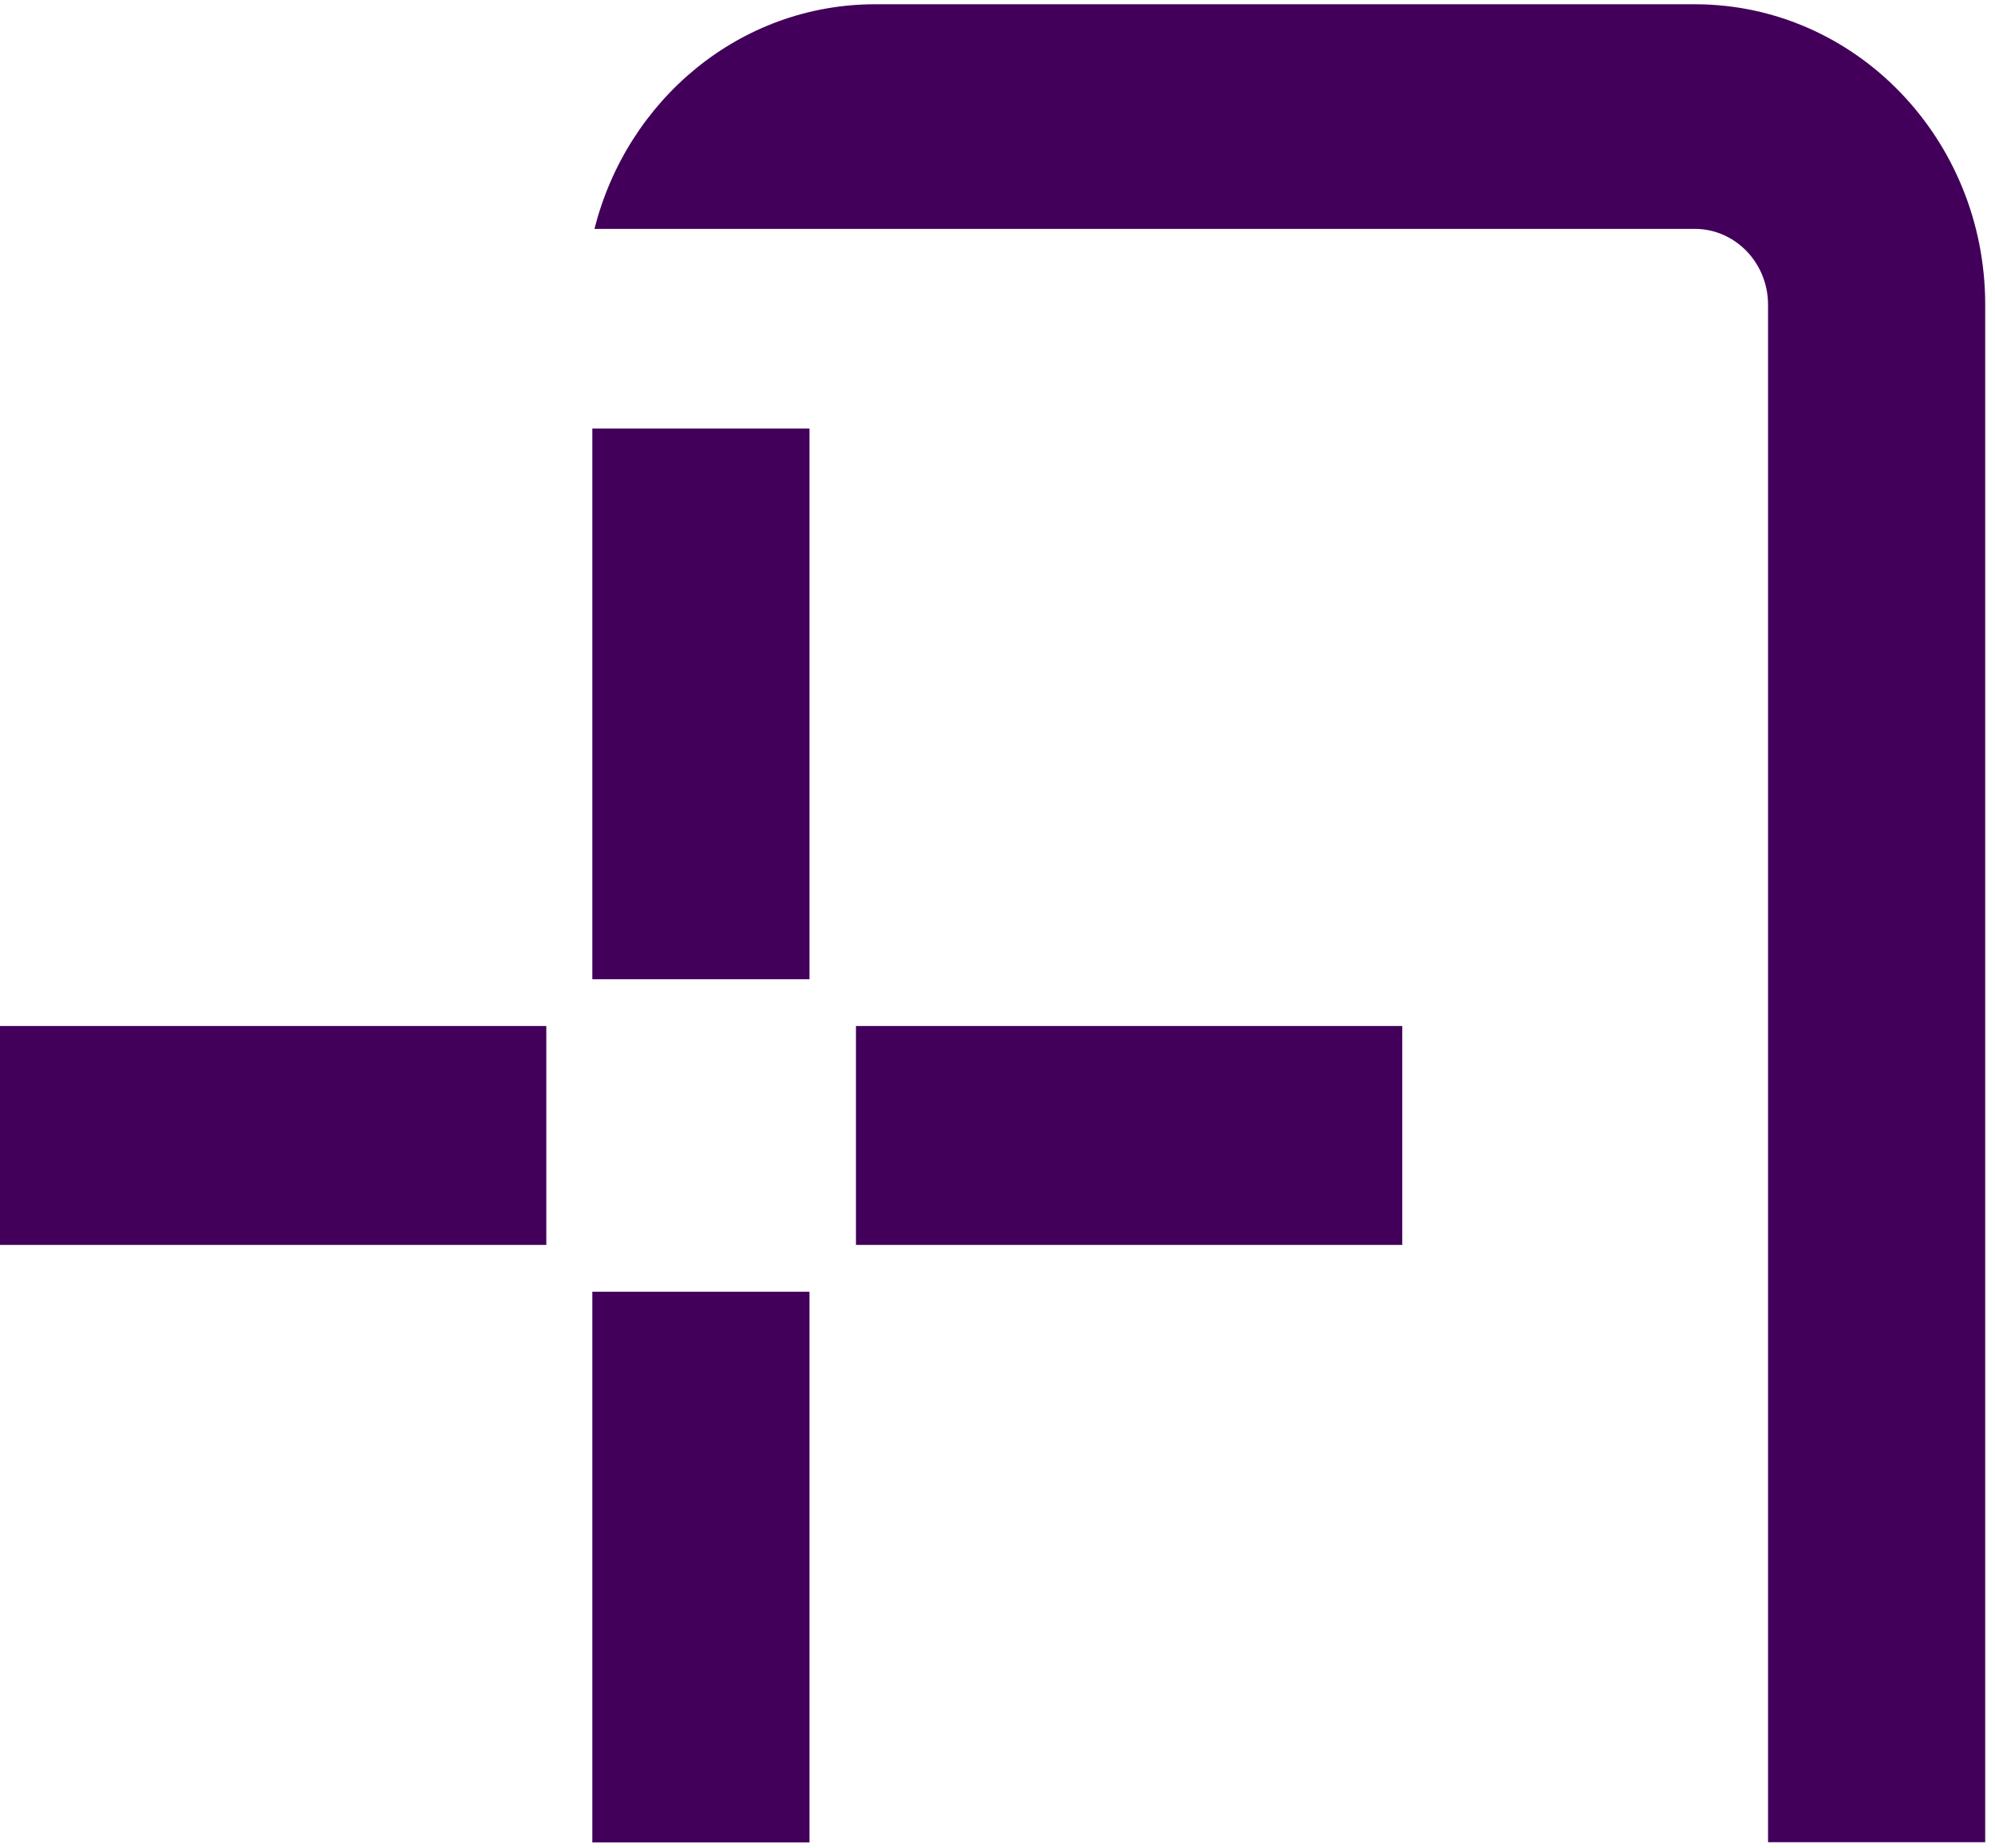
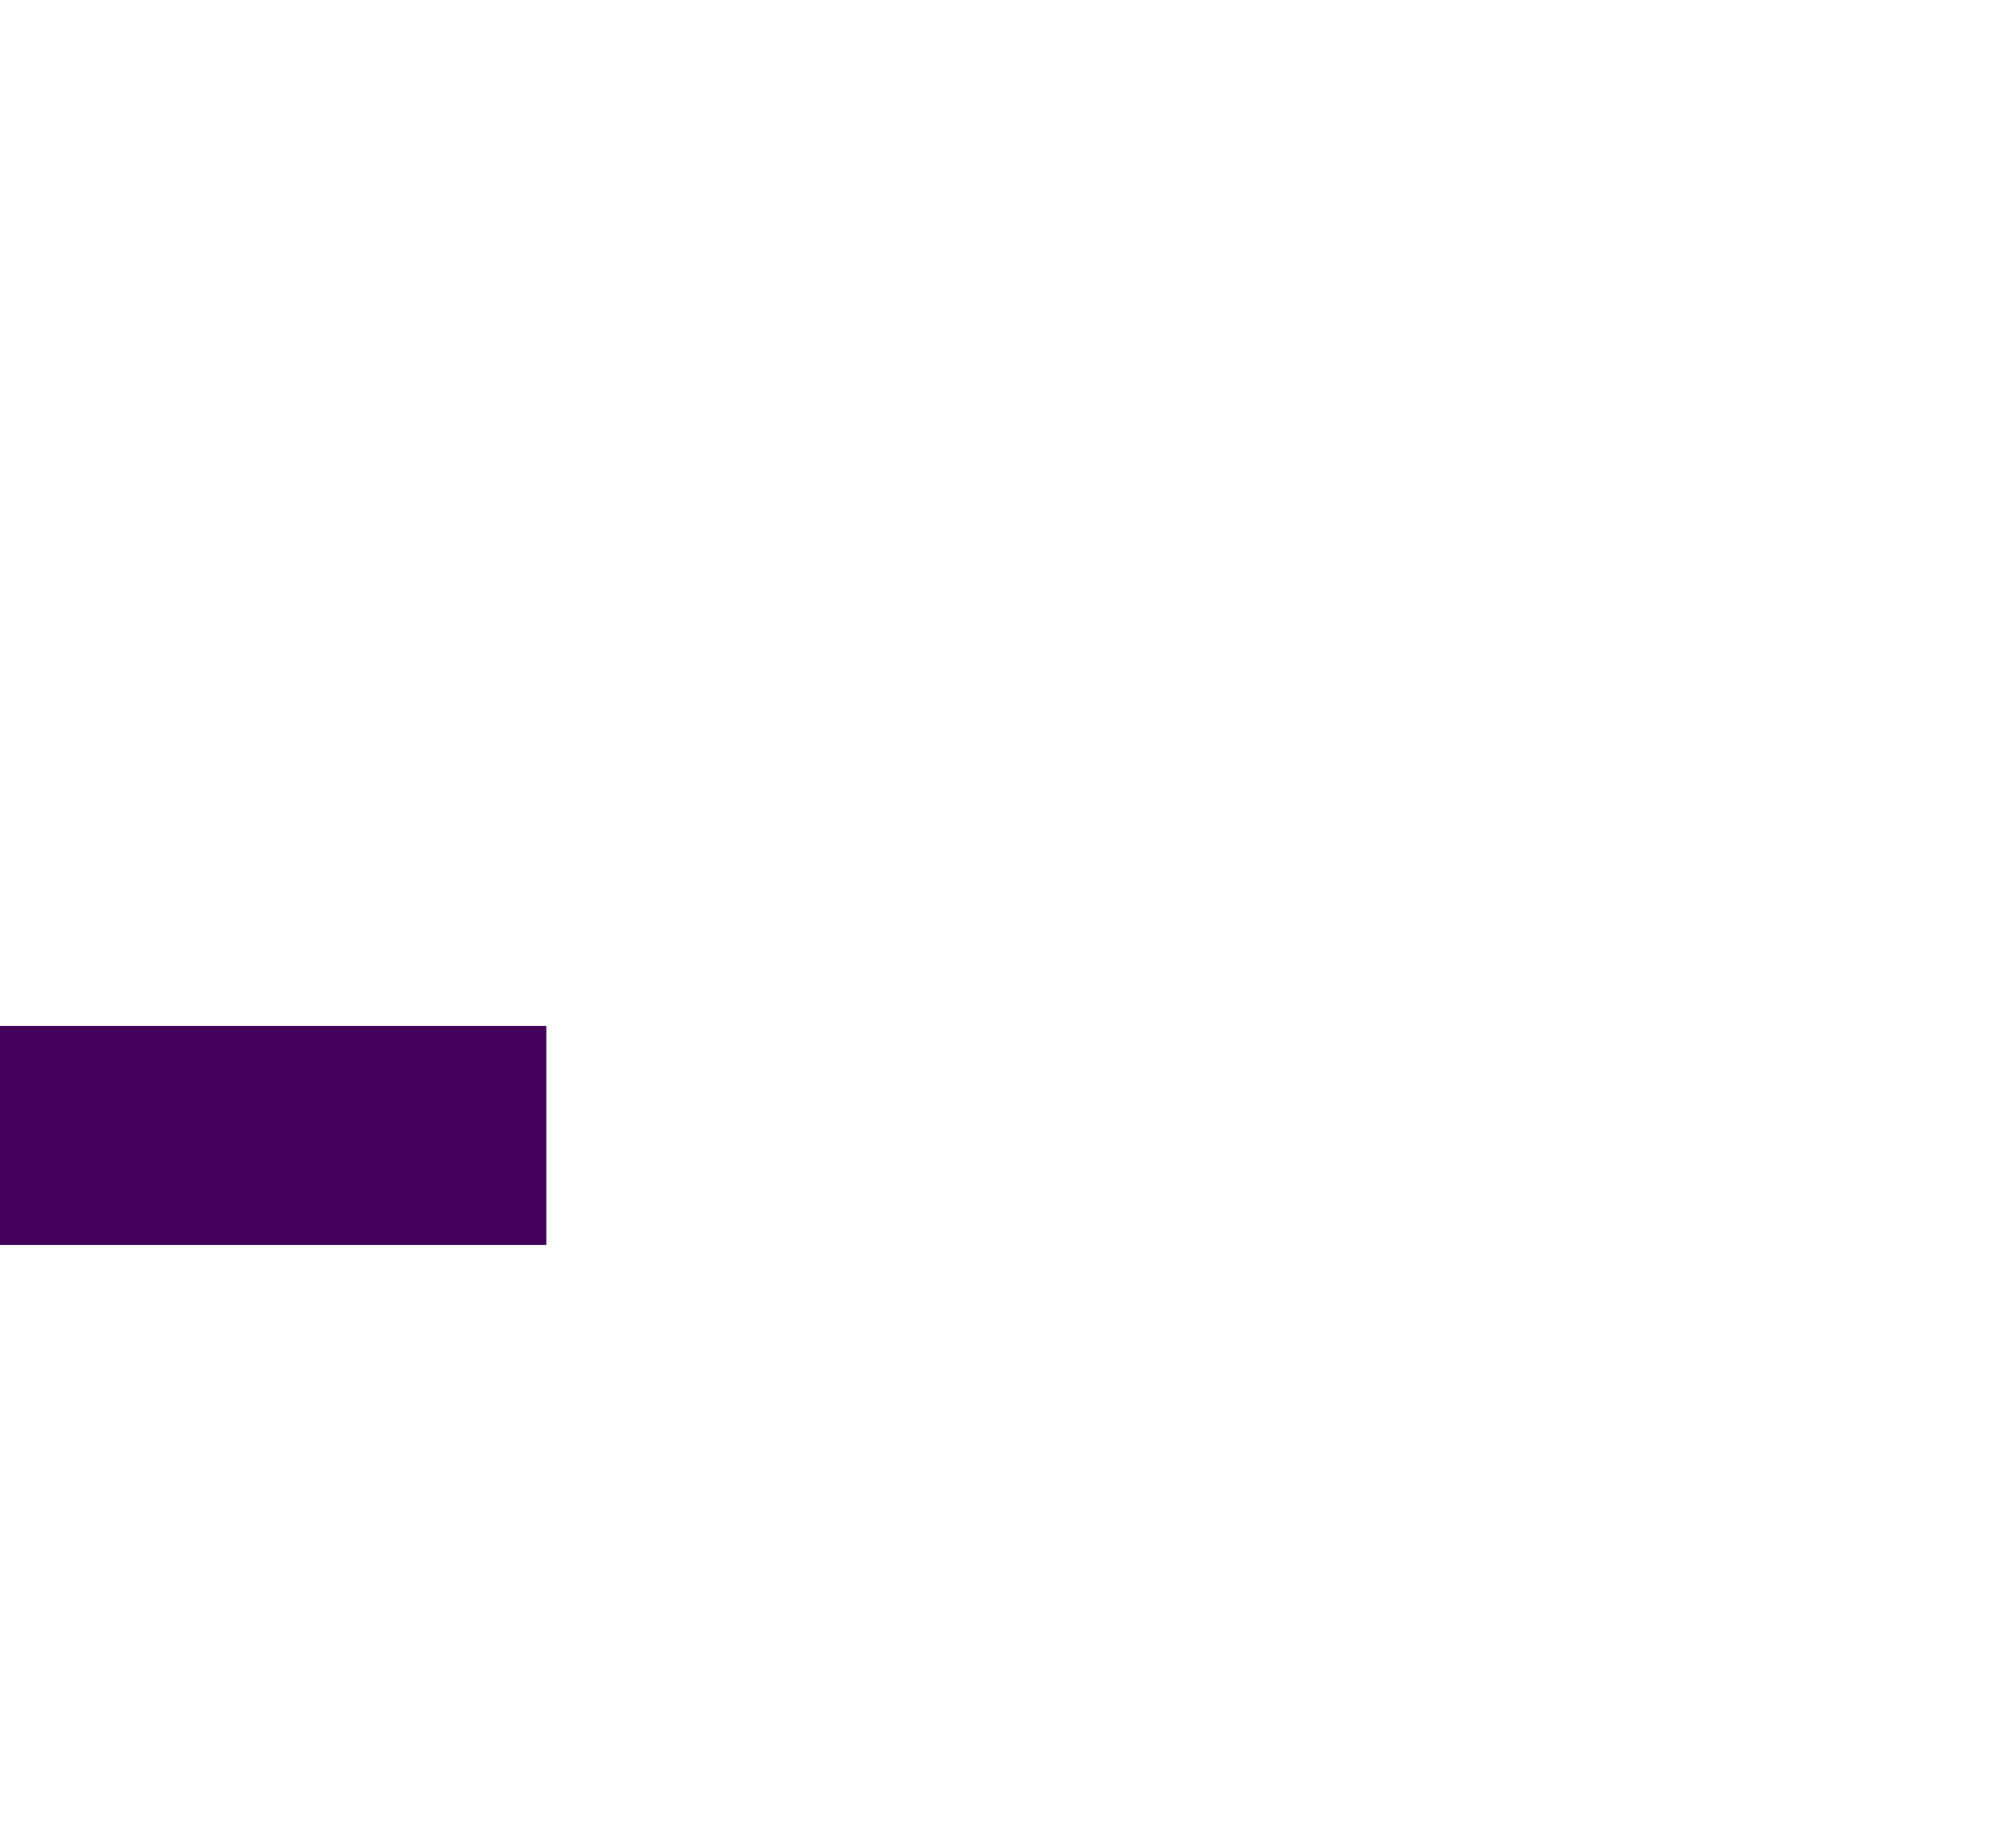
<svg xmlns="http://www.w3.org/2000/svg" width="177" height="164" viewBox="0 0 177 164" fill="none">
-   <path d="M150.368 0.378H77.646C65.661 0.378 55.628 8.846 52.743 20.309H77.622C77.622 20.309 77.634 20.309 77.646 20.309H150.368C153.953 20.309 156.864 23.33 156.864 27.032V163.457H176.131V27.032C176.131 12.312 164.6 0.378 150.368 0.378Z" fill="#42005A" />
-   <path d="M71.819 38.025H52.552V86.888H71.819V38.025Z" fill="#42005A" />
-   <path d="M71.819 114.614H52.552V163.477H71.819V114.614Z" fill="#42005A" />
-   <path d="M124.411 91.037H75.942V110.461H124.411V91.037Z" fill="#42005A" />
  <path d="M48.469 91.037H0V110.461H48.469V91.037Z" fill="#42005A" />
</svg>